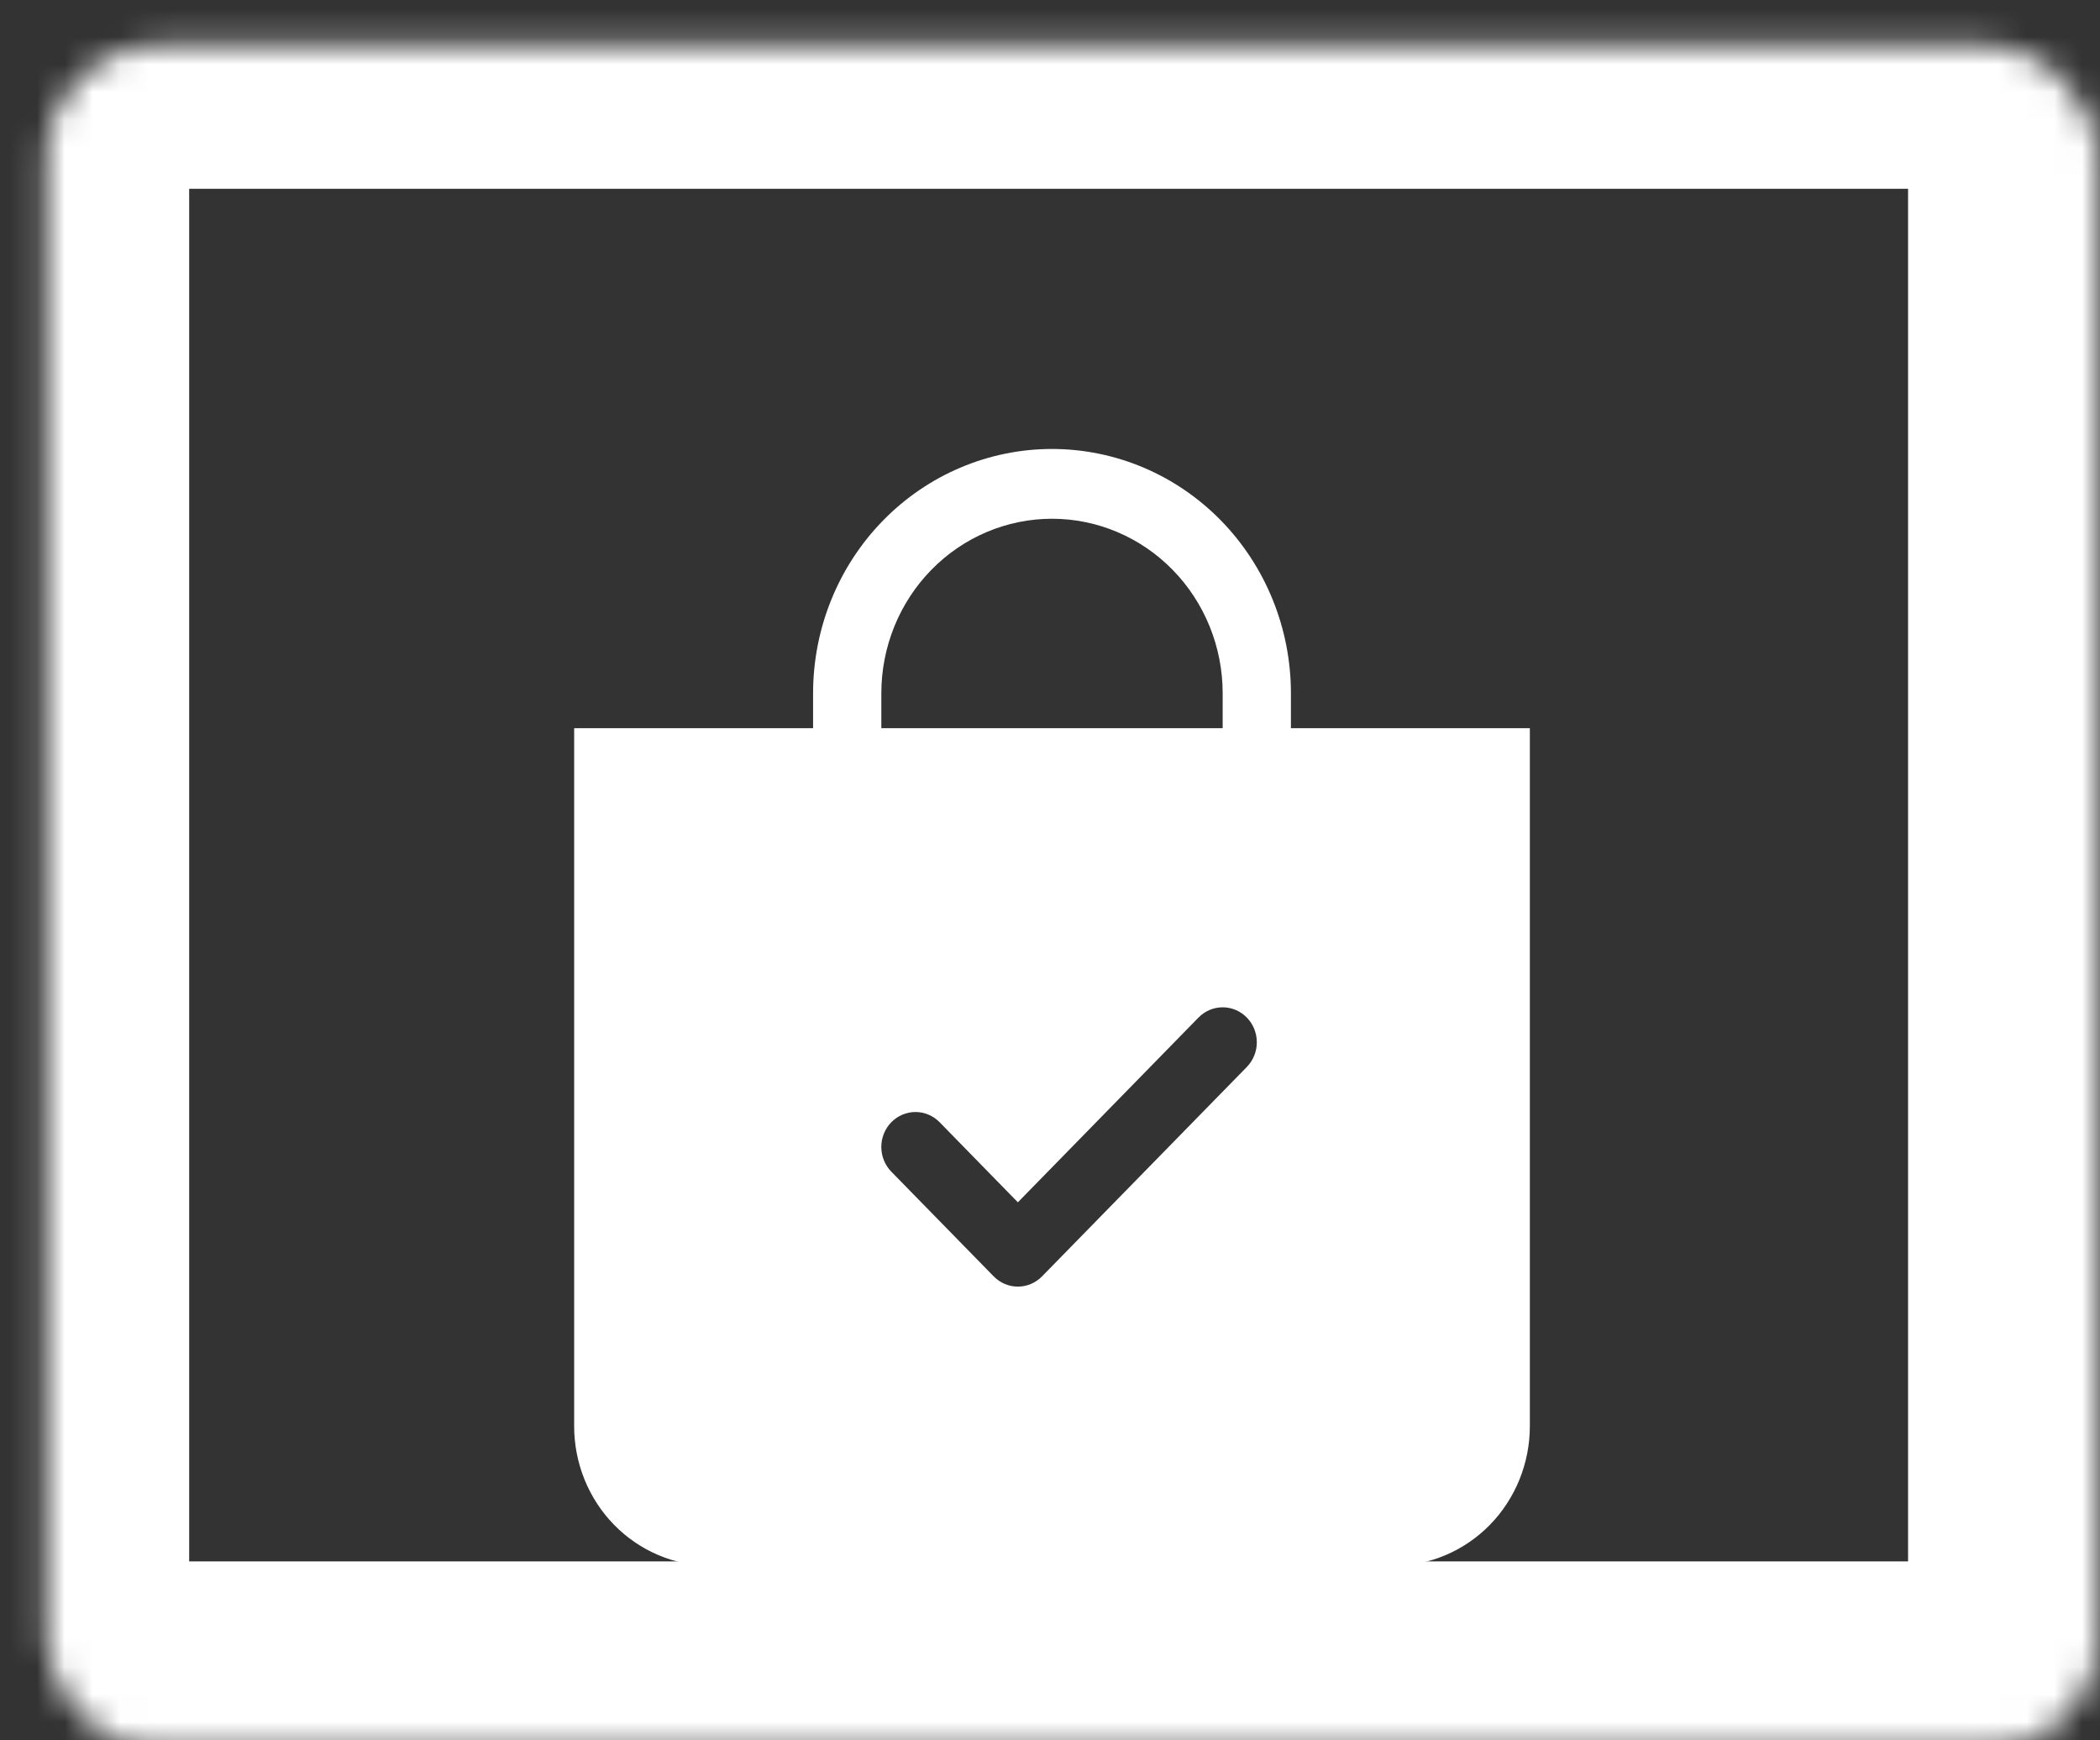
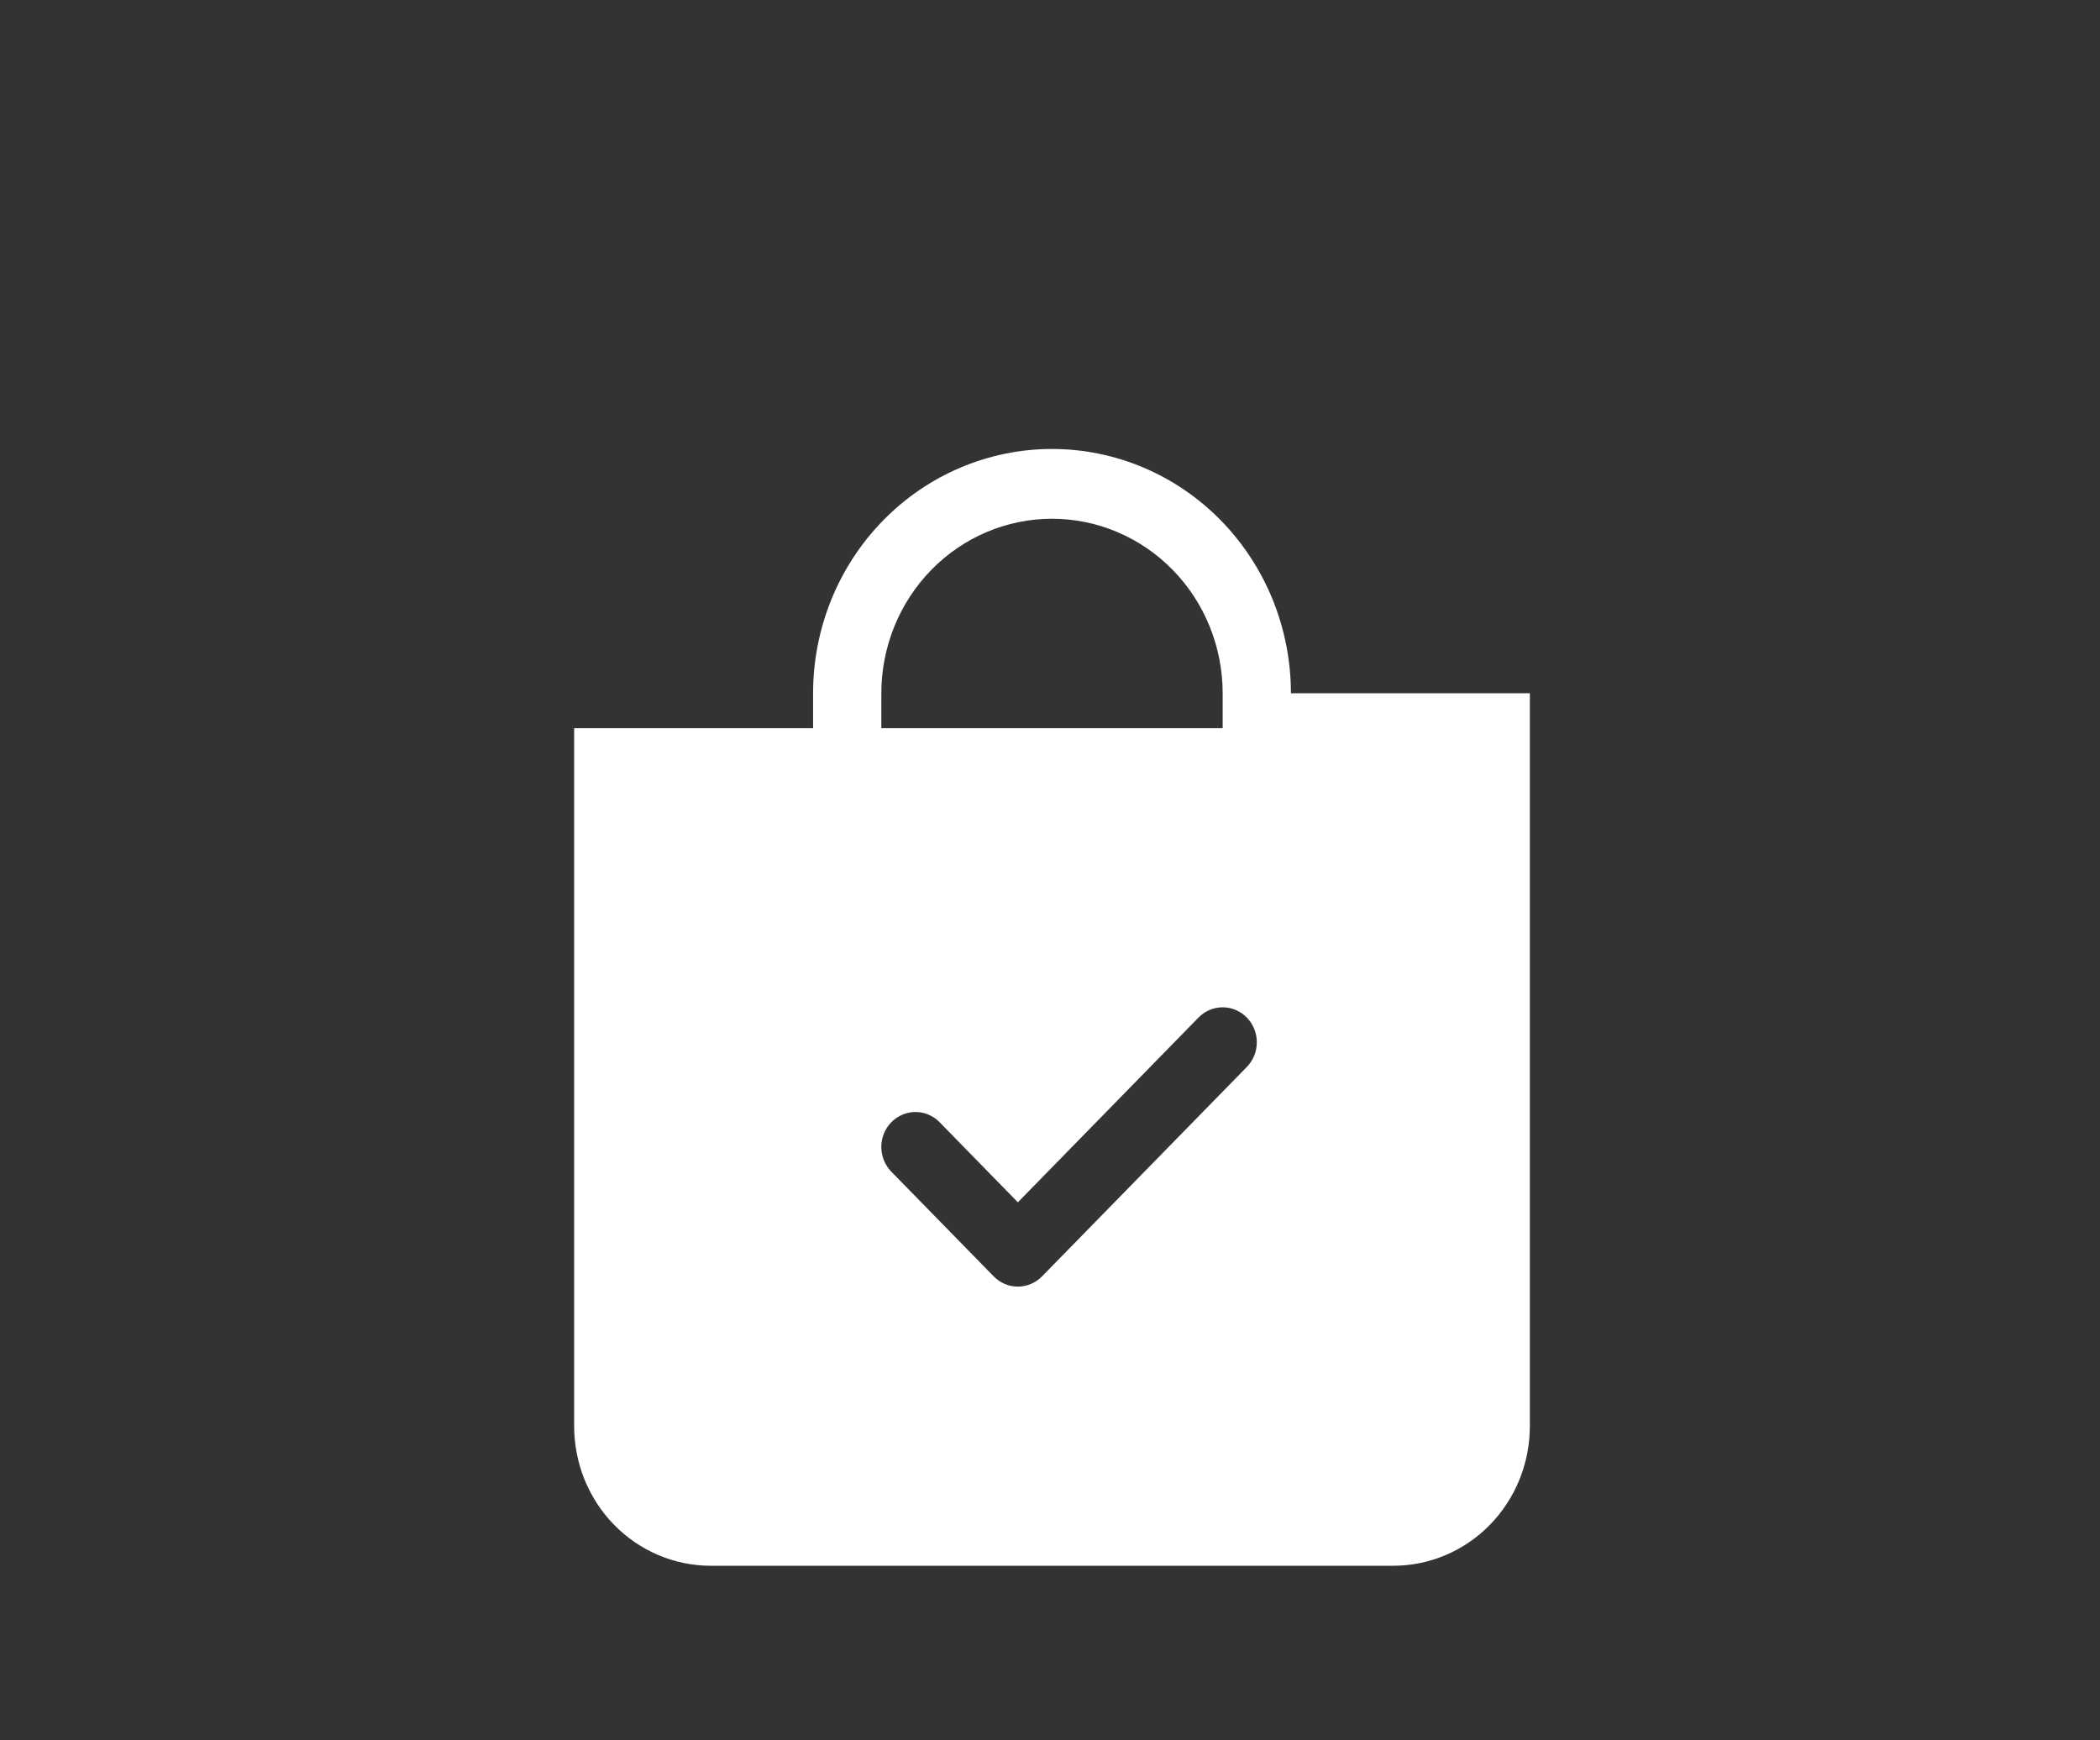
<svg xmlns="http://www.w3.org/2000/svg" width="76" height="63" viewBox="0 0 76 63" fill="none">
  <rect x="0" y="0" width="76" height="63" fill="#333333" stroke="none" />
-   <path fill-rule="evenodd" clip-rule="evenodd" d="M44.249 25.096C44.249 23.421 43.598 21.814 42.44 20.63C41.281 19.445 39.71 18.779 38.072 18.779C36.434 18.779 34.863 19.445 33.705 20.63C32.547 21.814 31.896 23.421 31.896 25.096V26.36H44.249V25.096ZM46.719 25.096V26.36H55.366V51.627C55.366 52.968 54.845 54.253 53.919 55.201C52.992 56.148 51.735 56.681 50.425 56.681H25.72C24.409 56.681 23.153 56.148 22.226 55.201C21.299 54.253 20.779 52.968 20.779 51.627L20.779 26.36H29.426V25.096C29.426 22.751 30.337 20.501 31.958 18.843C33.58 17.184 35.779 16.253 38.072 16.253C40.366 16.253 42.565 17.184 44.187 18.843C45.808 20.501 46.719 22.751 46.719 25.096ZM45.123 38.625C45.355 38.387 45.485 38.066 45.485 37.73C45.485 37.395 45.355 37.073 45.123 36.836C44.891 36.598 44.577 36.465 44.249 36.465C43.921 36.465 43.606 36.598 43.374 36.836L36.837 43.524L34.006 40.626C33.891 40.508 33.755 40.415 33.605 40.352C33.455 40.288 33.294 40.255 33.131 40.255C32.969 40.255 32.808 40.288 32.658 40.352C32.508 40.415 32.372 40.508 32.257 40.626C32.142 40.743 32.051 40.883 31.989 41.036C31.927 41.19 31.895 41.354 31.895 41.52C31.895 41.686 31.927 41.851 31.989 42.004C32.051 42.158 32.142 42.297 32.257 42.415L35.962 46.205C36.077 46.323 36.214 46.416 36.364 46.48C36.514 46.543 36.675 46.576 36.837 46.576C37 46.576 37.16 46.543 37.31 46.48C37.461 46.416 37.597 46.323 37.712 46.205L45.123 38.625Z" fill="white" />
+   <path fill-rule="evenodd" clip-rule="evenodd" d="M44.249 25.096C44.249 23.421 43.598 21.814 42.44 20.63C41.281 19.445 39.71 18.779 38.072 18.779C36.434 18.779 34.863 19.445 33.705 20.63C32.547 21.814 31.896 23.421 31.896 25.096V26.36H44.249V25.096ZM46.719 25.096H55.366V51.627C55.366 52.968 54.845 54.253 53.919 55.201C52.992 56.148 51.735 56.681 50.425 56.681H25.72C24.409 56.681 23.153 56.148 22.226 55.201C21.299 54.253 20.779 52.968 20.779 51.627L20.779 26.36H29.426V25.096C29.426 22.751 30.337 20.501 31.958 18.843C33.58 17.184 35.779 16.253 38.072 16.253C40.366 16.253 42.565 17.184 44.187 18.843C45.808 20.501 46.719 22.751 46.719 25.096ZM45.123 38.625C45.355 38.387 45.485 38.066 45.485 37.73C45.485 37.395 45.355 37.073 45.123 36.836C44.891 36.598 44.577 36.465 44.249 36.465C43.921 36.465 43.606 36.598 43.374 36.836L36.837 43.524L34.006 40.626C33.891 40.508 33.755 40.415 33.605 40.352C33.455 40.288 33.294 40.255 33.131 40.255C32.969 40.255 32.808 40.288 32.658 40.352C32.508 40.415 32.372 40.508 32.257 40.626C32.142 40.743 32.051 40.883 31.989 41.036C31.927 41.19 31.895 41.354 31.895 41.52C31.895 41.686 31.927 41.851 31.989 42.004C32.051 42.158 32.142 42.297 32.257 42.415L35.962 46.205C36.077 46.323 36.214 46.416 36.364 46.48C36.514 46.543 36.675 46.576 36.837 46.576C37 46.576 37.16 46.543 37.31 46.48C37.461 46.416 37.597 46.323 37.712 46.205L45.123 38.625Z" fill="white" />
  <mask id="path-2-inside-1" fill="white">
-     <rect x="0.846" y="0.833" width="74.208" height="61.691" rx="4" />
-   </mask>
+     </mask>
  <rect x="0.846" y="0.833" width="74.208" height="61.691" rx="4" stroke="white" stroke-width="12" mask="url(#path-2-inside-1)" />
</svg>